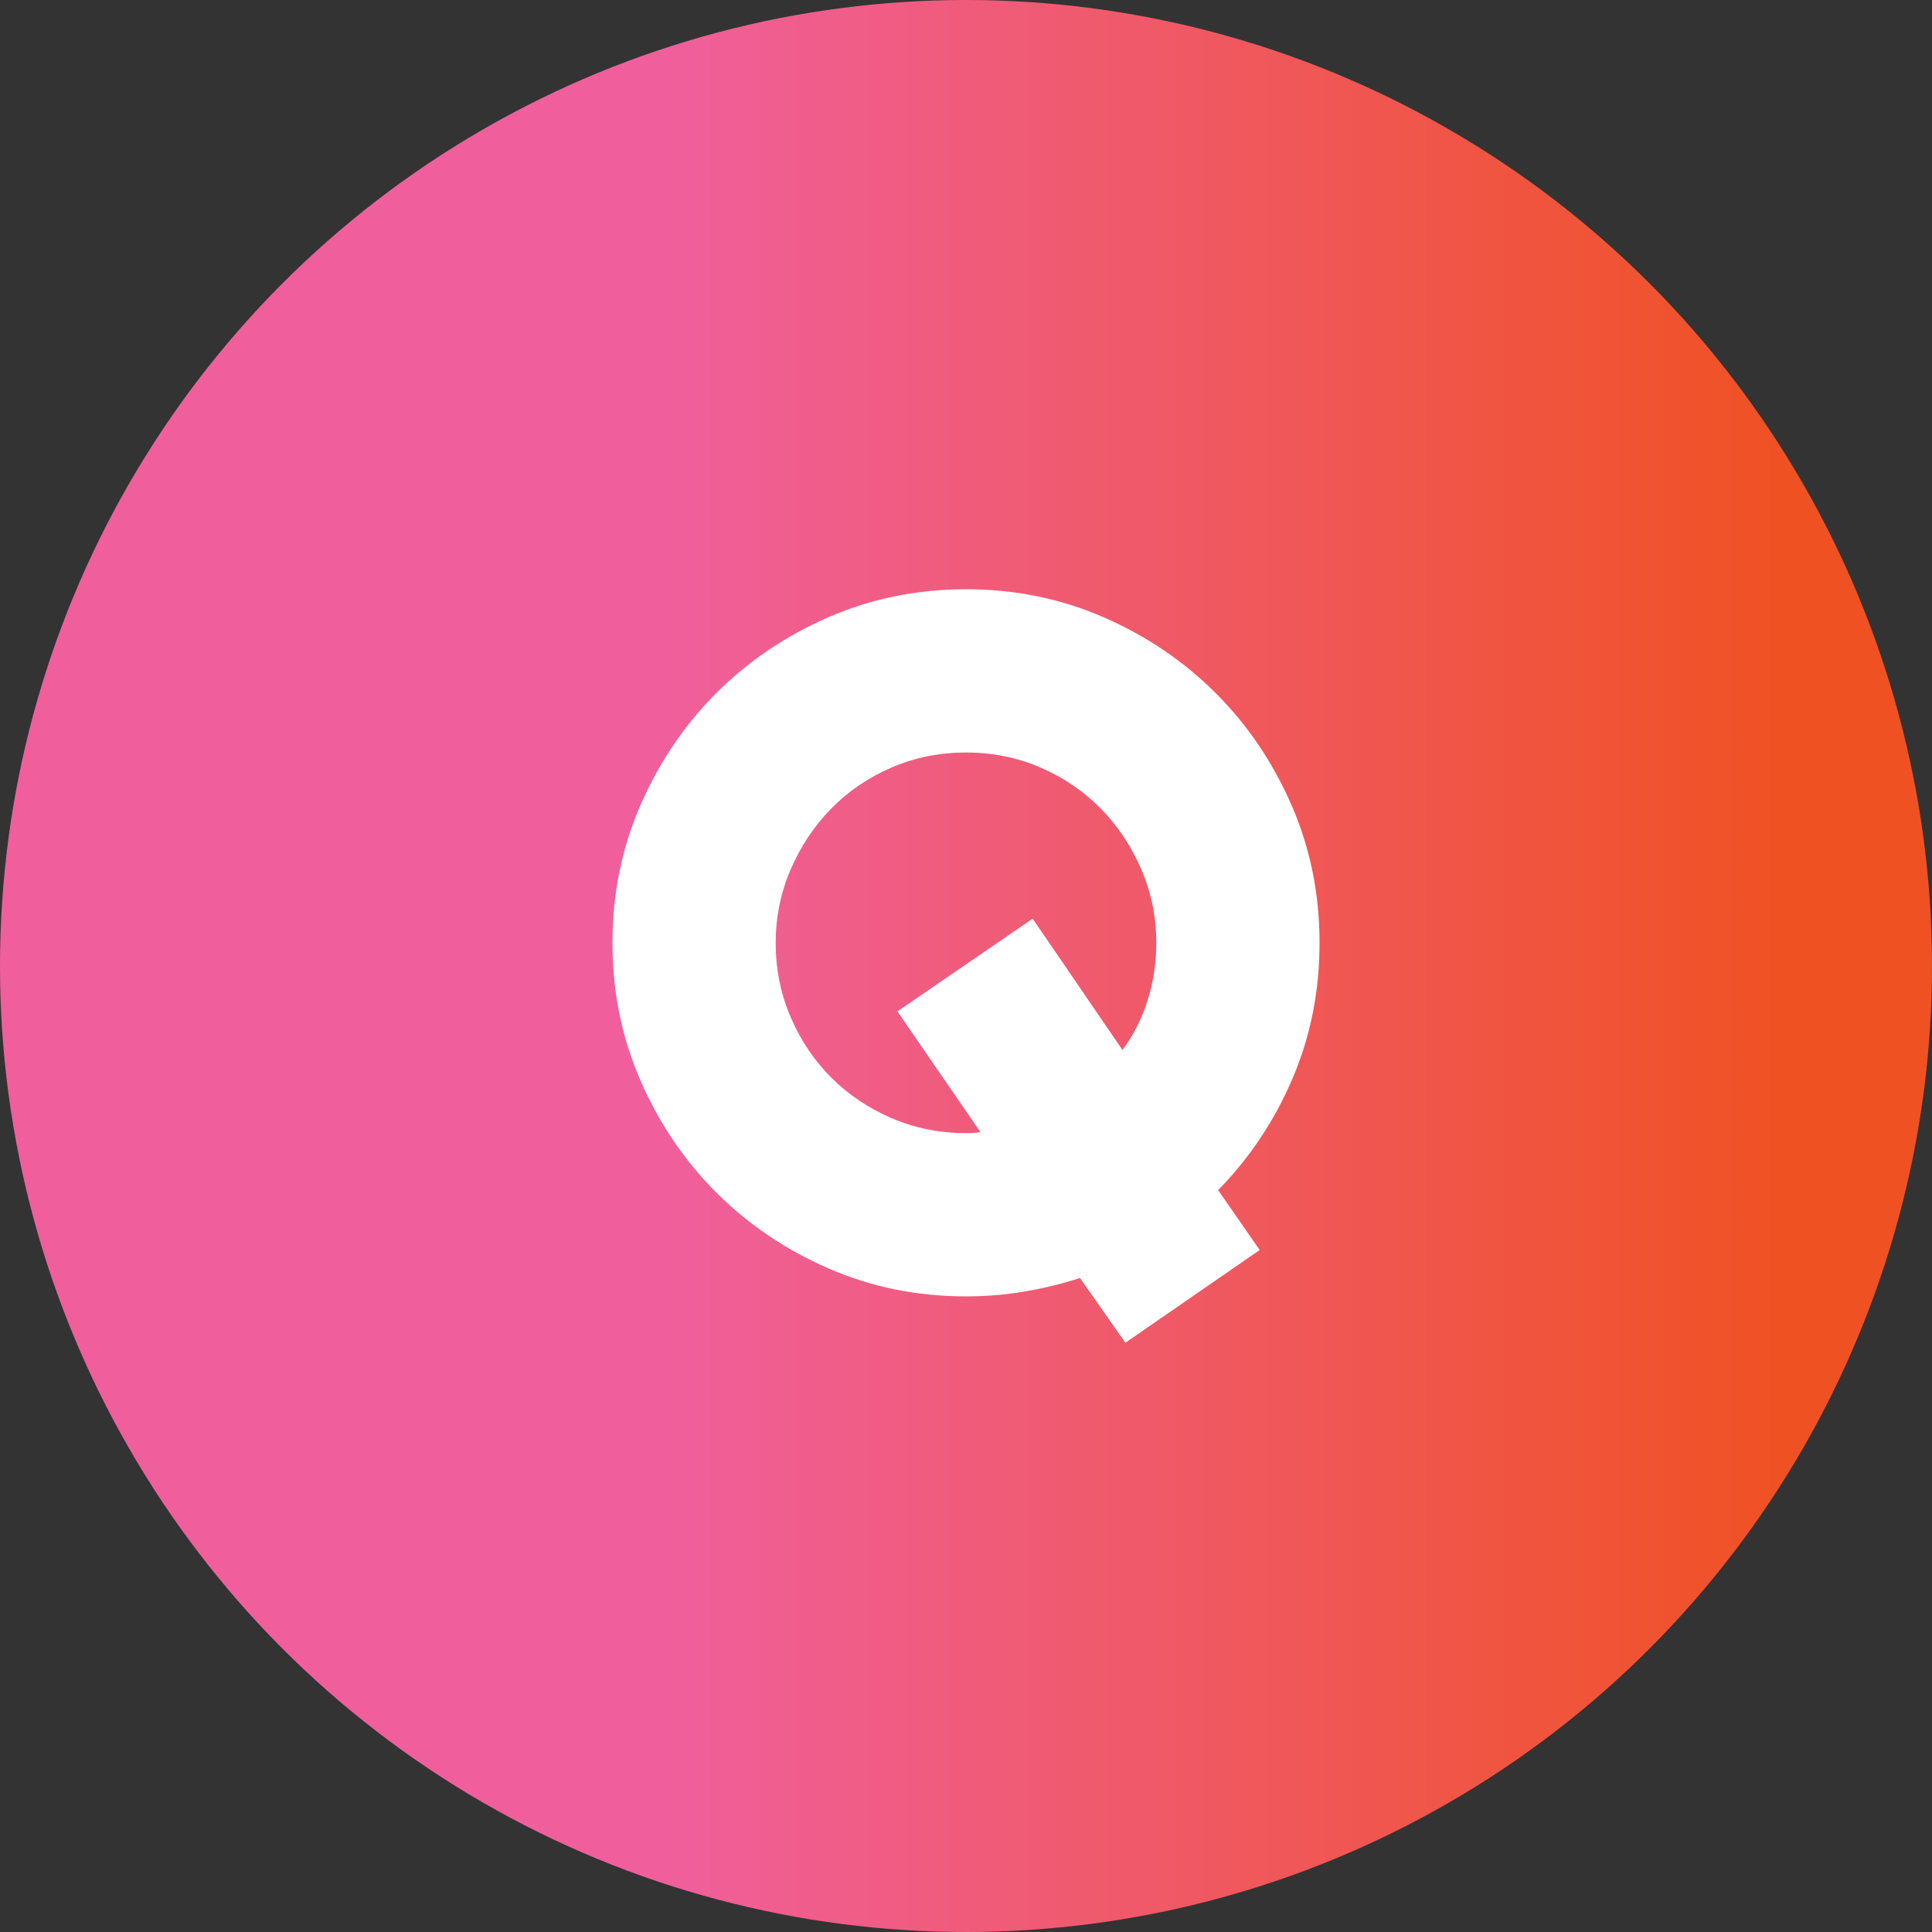
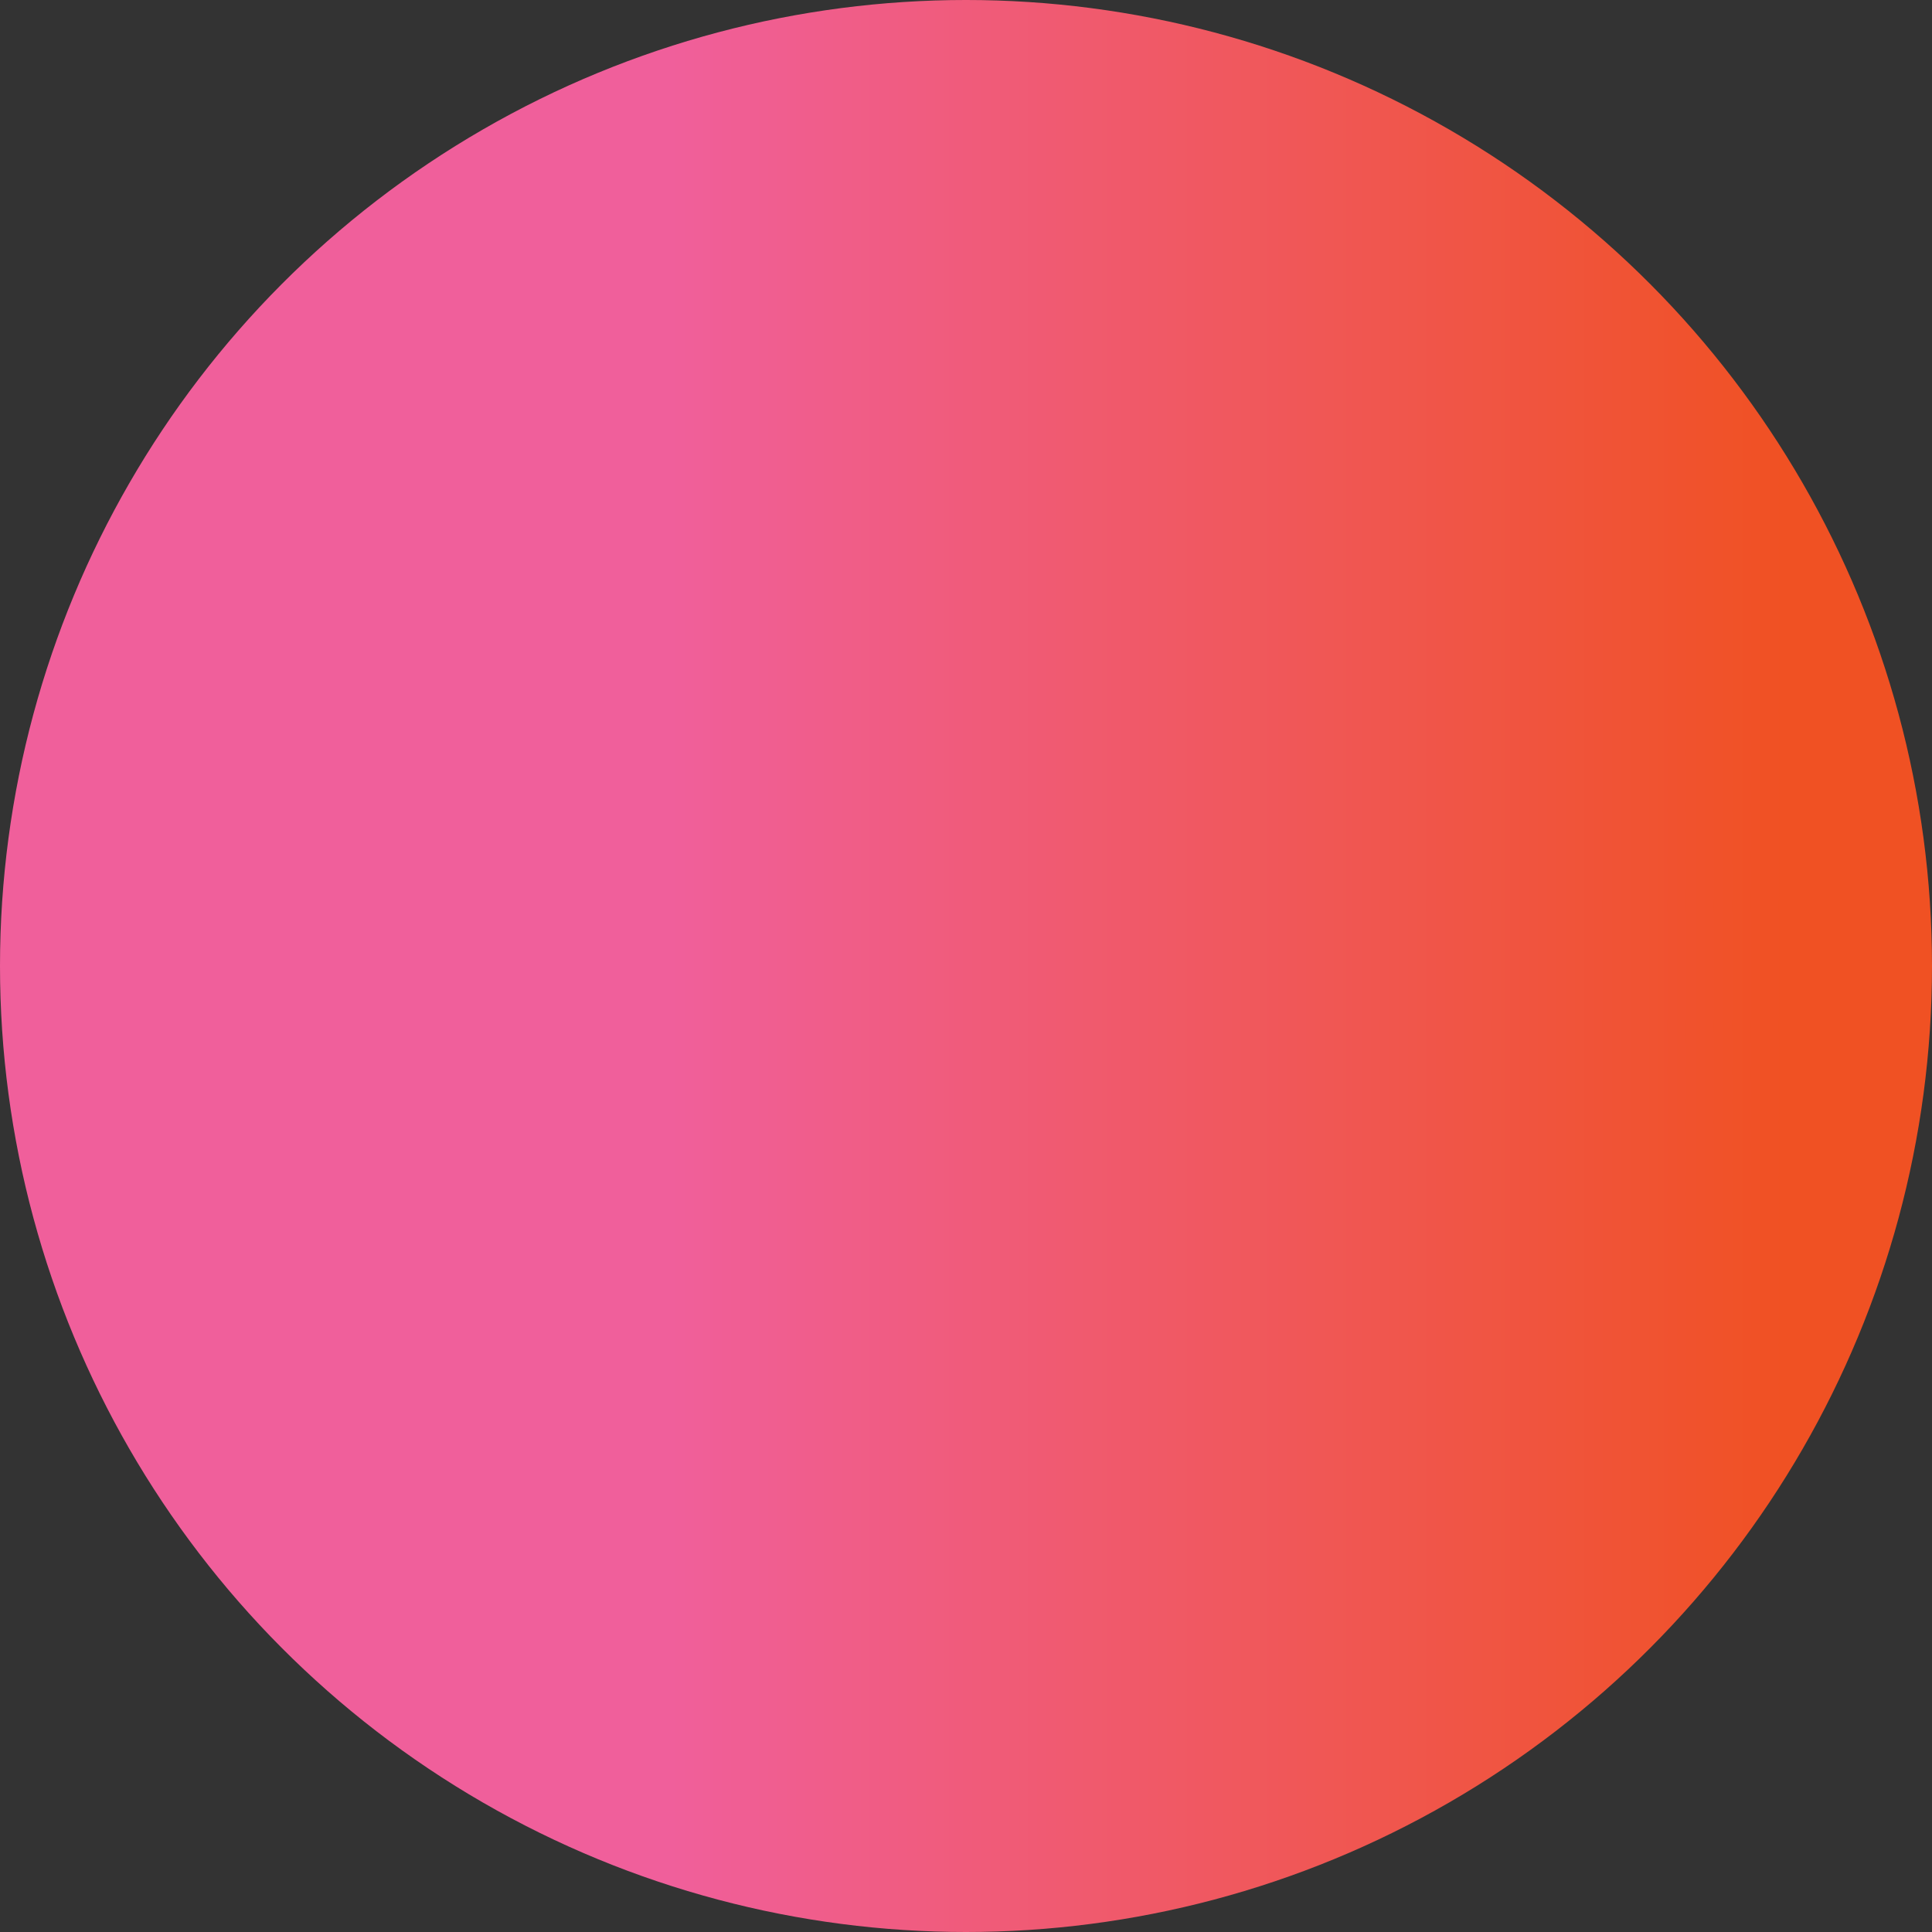
<svg xmlns="http://www.w3.org/2000/svg" version="1.1" x="0px" y="0px" width="200px" height="200px" viewBox="0 0 200 200" style="enable-background:new 0 0 200 200;" xml:space="preserve">
  <rect x="0" y="0" width="200" height="200" fill="#333333" stroke="none" />
  <g id="Q">
    <linearGradient id="SVGID_1_" gradientUnits="userSpaceOnUse" x1="0" y1="100" x2="200" y2="100">
      <stop offset="0" style="stop-color:#CADEA2" />
      <stop offset="0" style="stop-color:#B1AED7" />
      <stop offset="0" style="stop-color:#F05F9B" />
      <stop offset="0.347" style="stop-color:#F05F9B" />
      <stop offset="0.923" style="stop-color:#F05123" />
    </linearGradient>
    <circle style="fill:url(#SVGID_1_);" cx="100" cy="100" r="100" />
    <g>
-       <path style="fill:#FFFFFF;" d="M136.6,97.6c0,5-0.934,9.685-2.8,14.051c-1.867,4.366-4.435,8.217-7.7,11.55l4.301,6.199L116.5,139    l-4.7-6.7c-1.867,0.6-3.784,1.067-5.75,1.4c-1.967,0.334-3.984,0.5-6.05,0.5c-5.067,0-9.817-0.966-14.25-2.9    c-4.435-1.933-8.3-4.55-11.6-7.85c-3.301-3.301-5.917-7.166-7.851-11.601c-1.933-4.433-2.899-9.183-2.899-14.25    c0-5.065,0.967-9.815,2.899-14.25c1.934-4.433,4.55-8.3,7.851-11.6c3.3-3.3,7.165-5.916,11.6-7.85C90.183,61.967,94.933,61,100,61    c5.065,0,9.815,0.967,14.25,2.9c4.433,1.934,8.3,4.55,11.6,7.85c3.301,3.3,5.916,7.167,7.851,11.6    C135.633,87.784,136.6,92.534,136.6,97.6z M100,117.3c0.666,0,1.166-0.033,1.5-0.1l-8.6-12.501l14-9.6l9.3,13.6    c1.133-1.532,2-3.25,2.6-5.149c0.601-1.899,0.9-3.883,0.9-5.95c0-2.666-0.518-5.2-1.55-7.6c-1.035-2.4-2.435-4.5-4.2-6.3    c-1.768-1.8-3.851-3.215-6.25-4.25c-2.4-1.033-4.968-1.55-7.7-1.55c-2.734,0-5.3,0.517-7.7,1.55    c-2.399,1.035-4.484,2.45-6.25,4.25c-1.767,1.8-3.167,3.9-4.2,6.3c-1.034,2.4-1.55,4.934-1.55,7.6c0,2.734,0.516,5.301,1.55,7.7    c1.033,2.399,2.434,4.484,4.2,6.25c1.766,1.768,3.851,3.167,6.25,4.2C94.7,116.784,97.266,117.3,100,117.3z" />
-     </g>
+       </g>
  </g>
  <g id="Layer_1">
</g>
</svg>